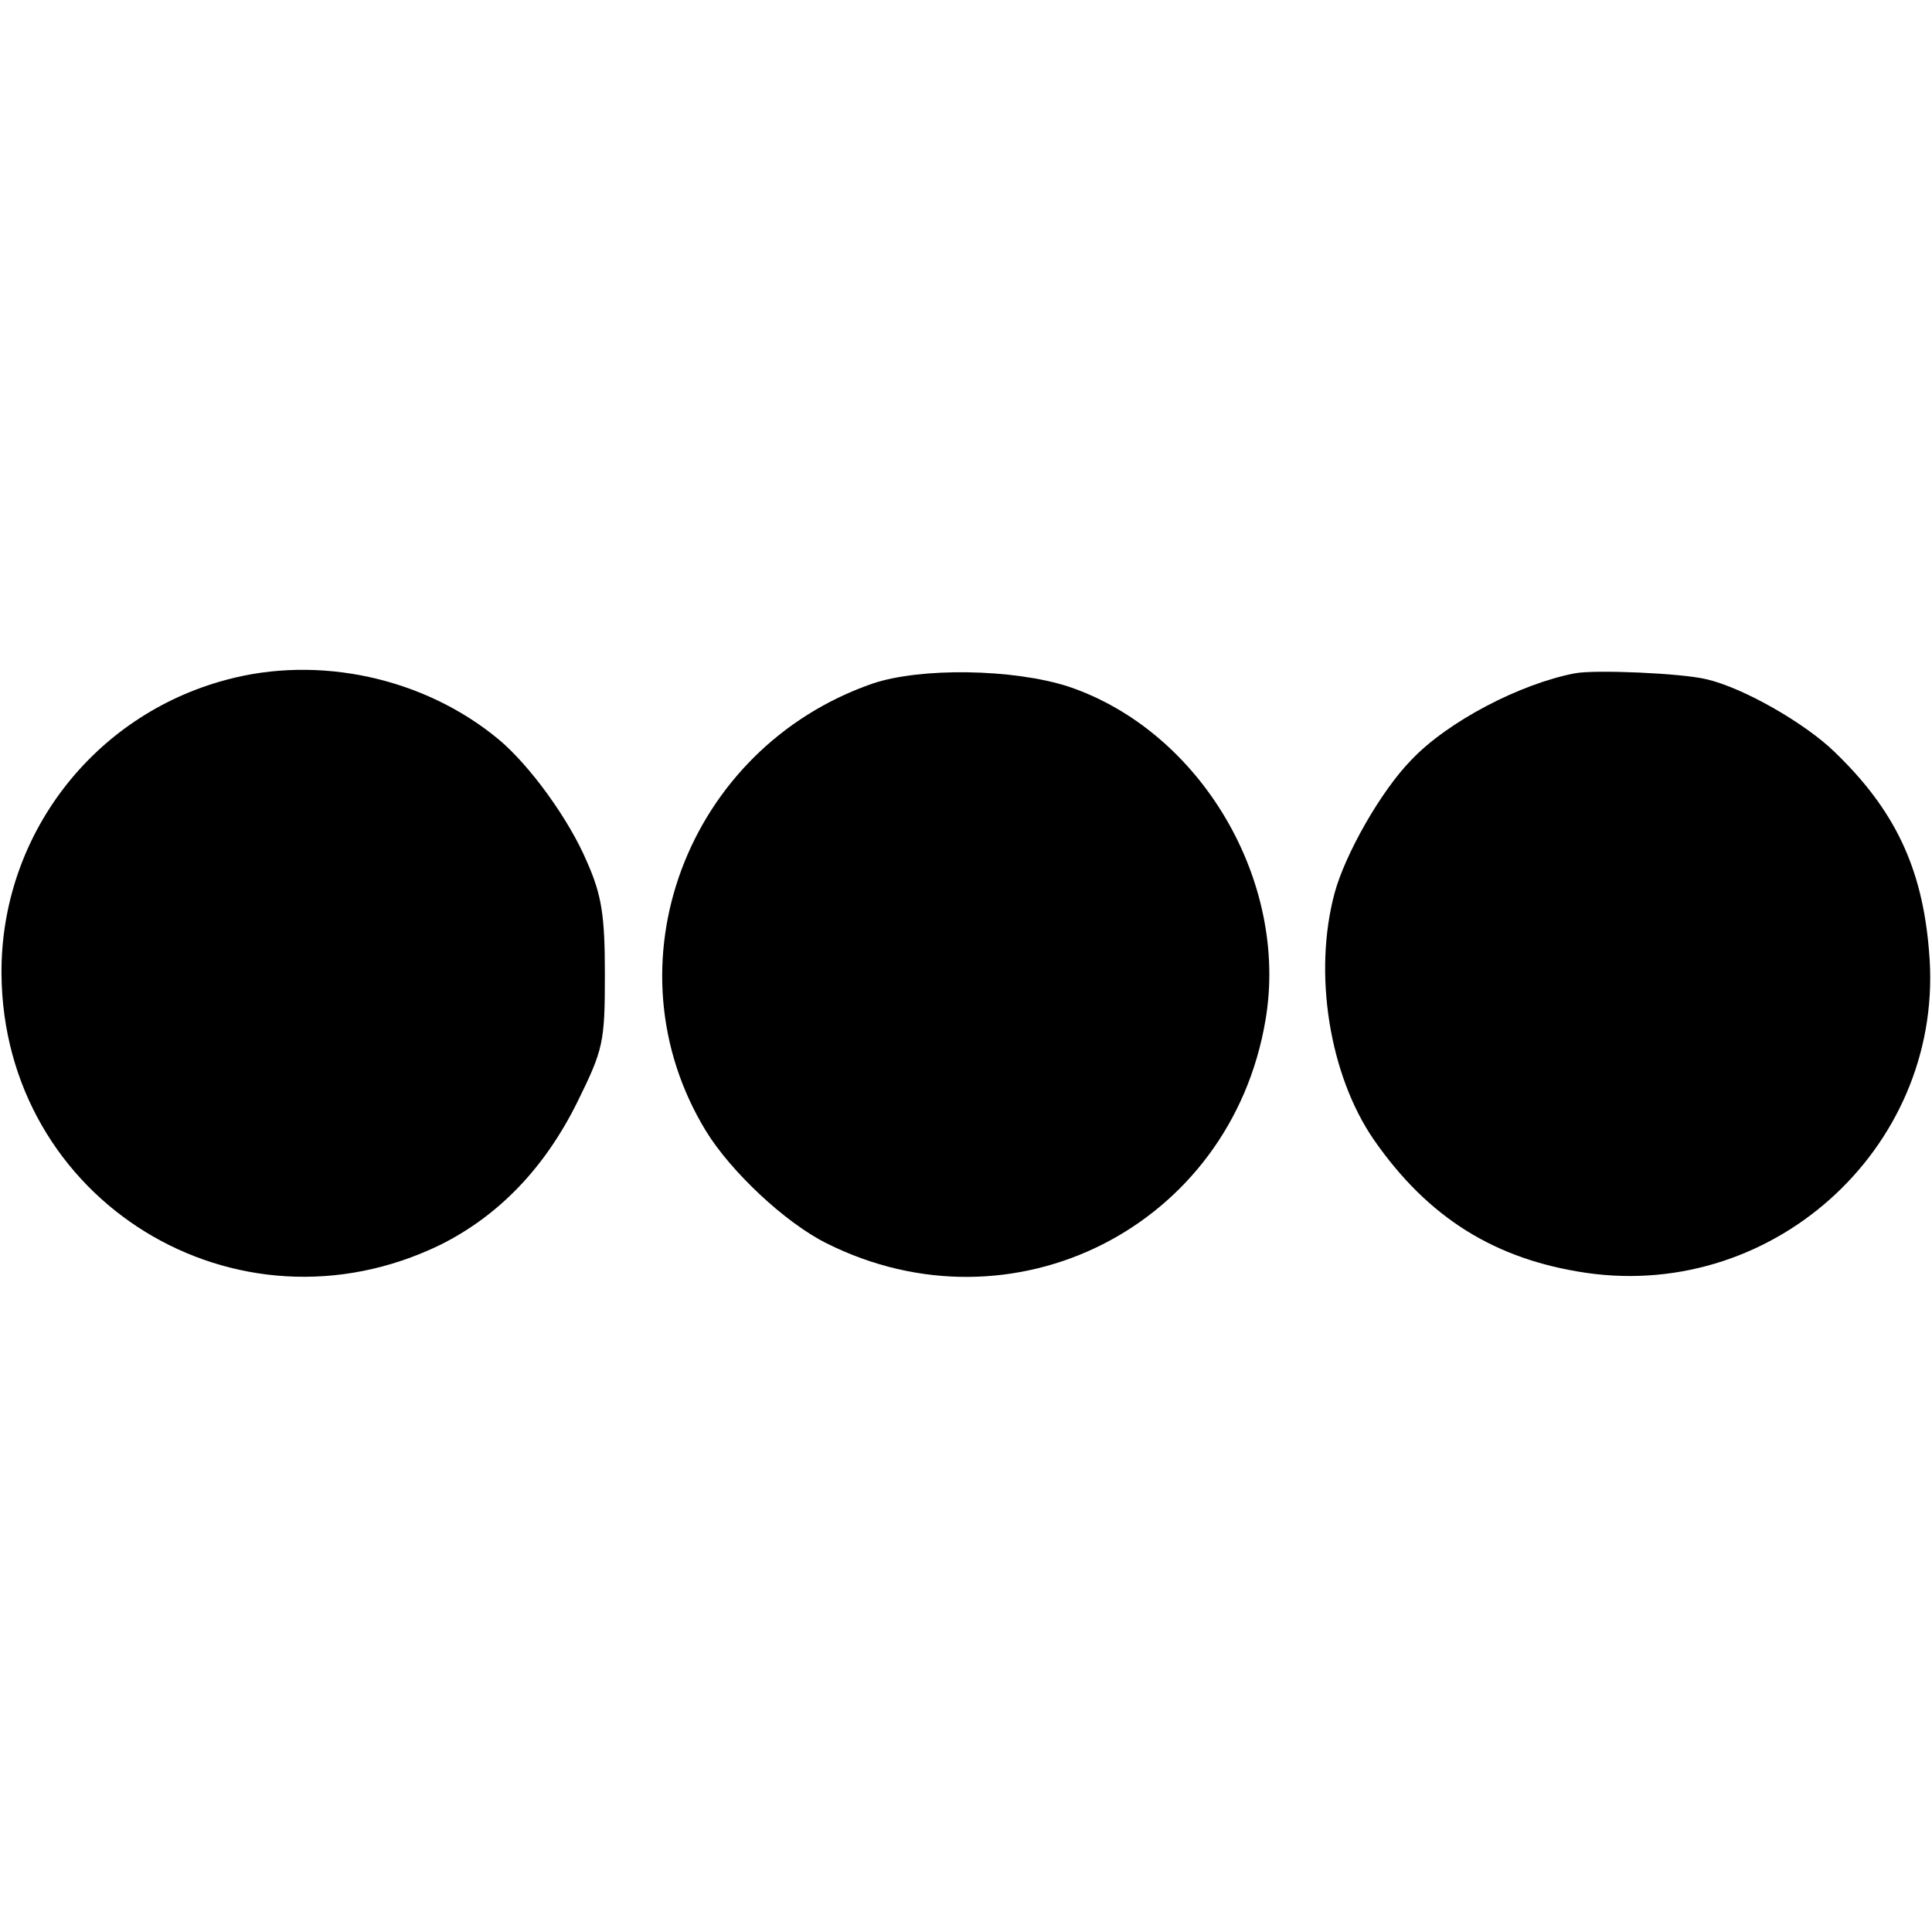
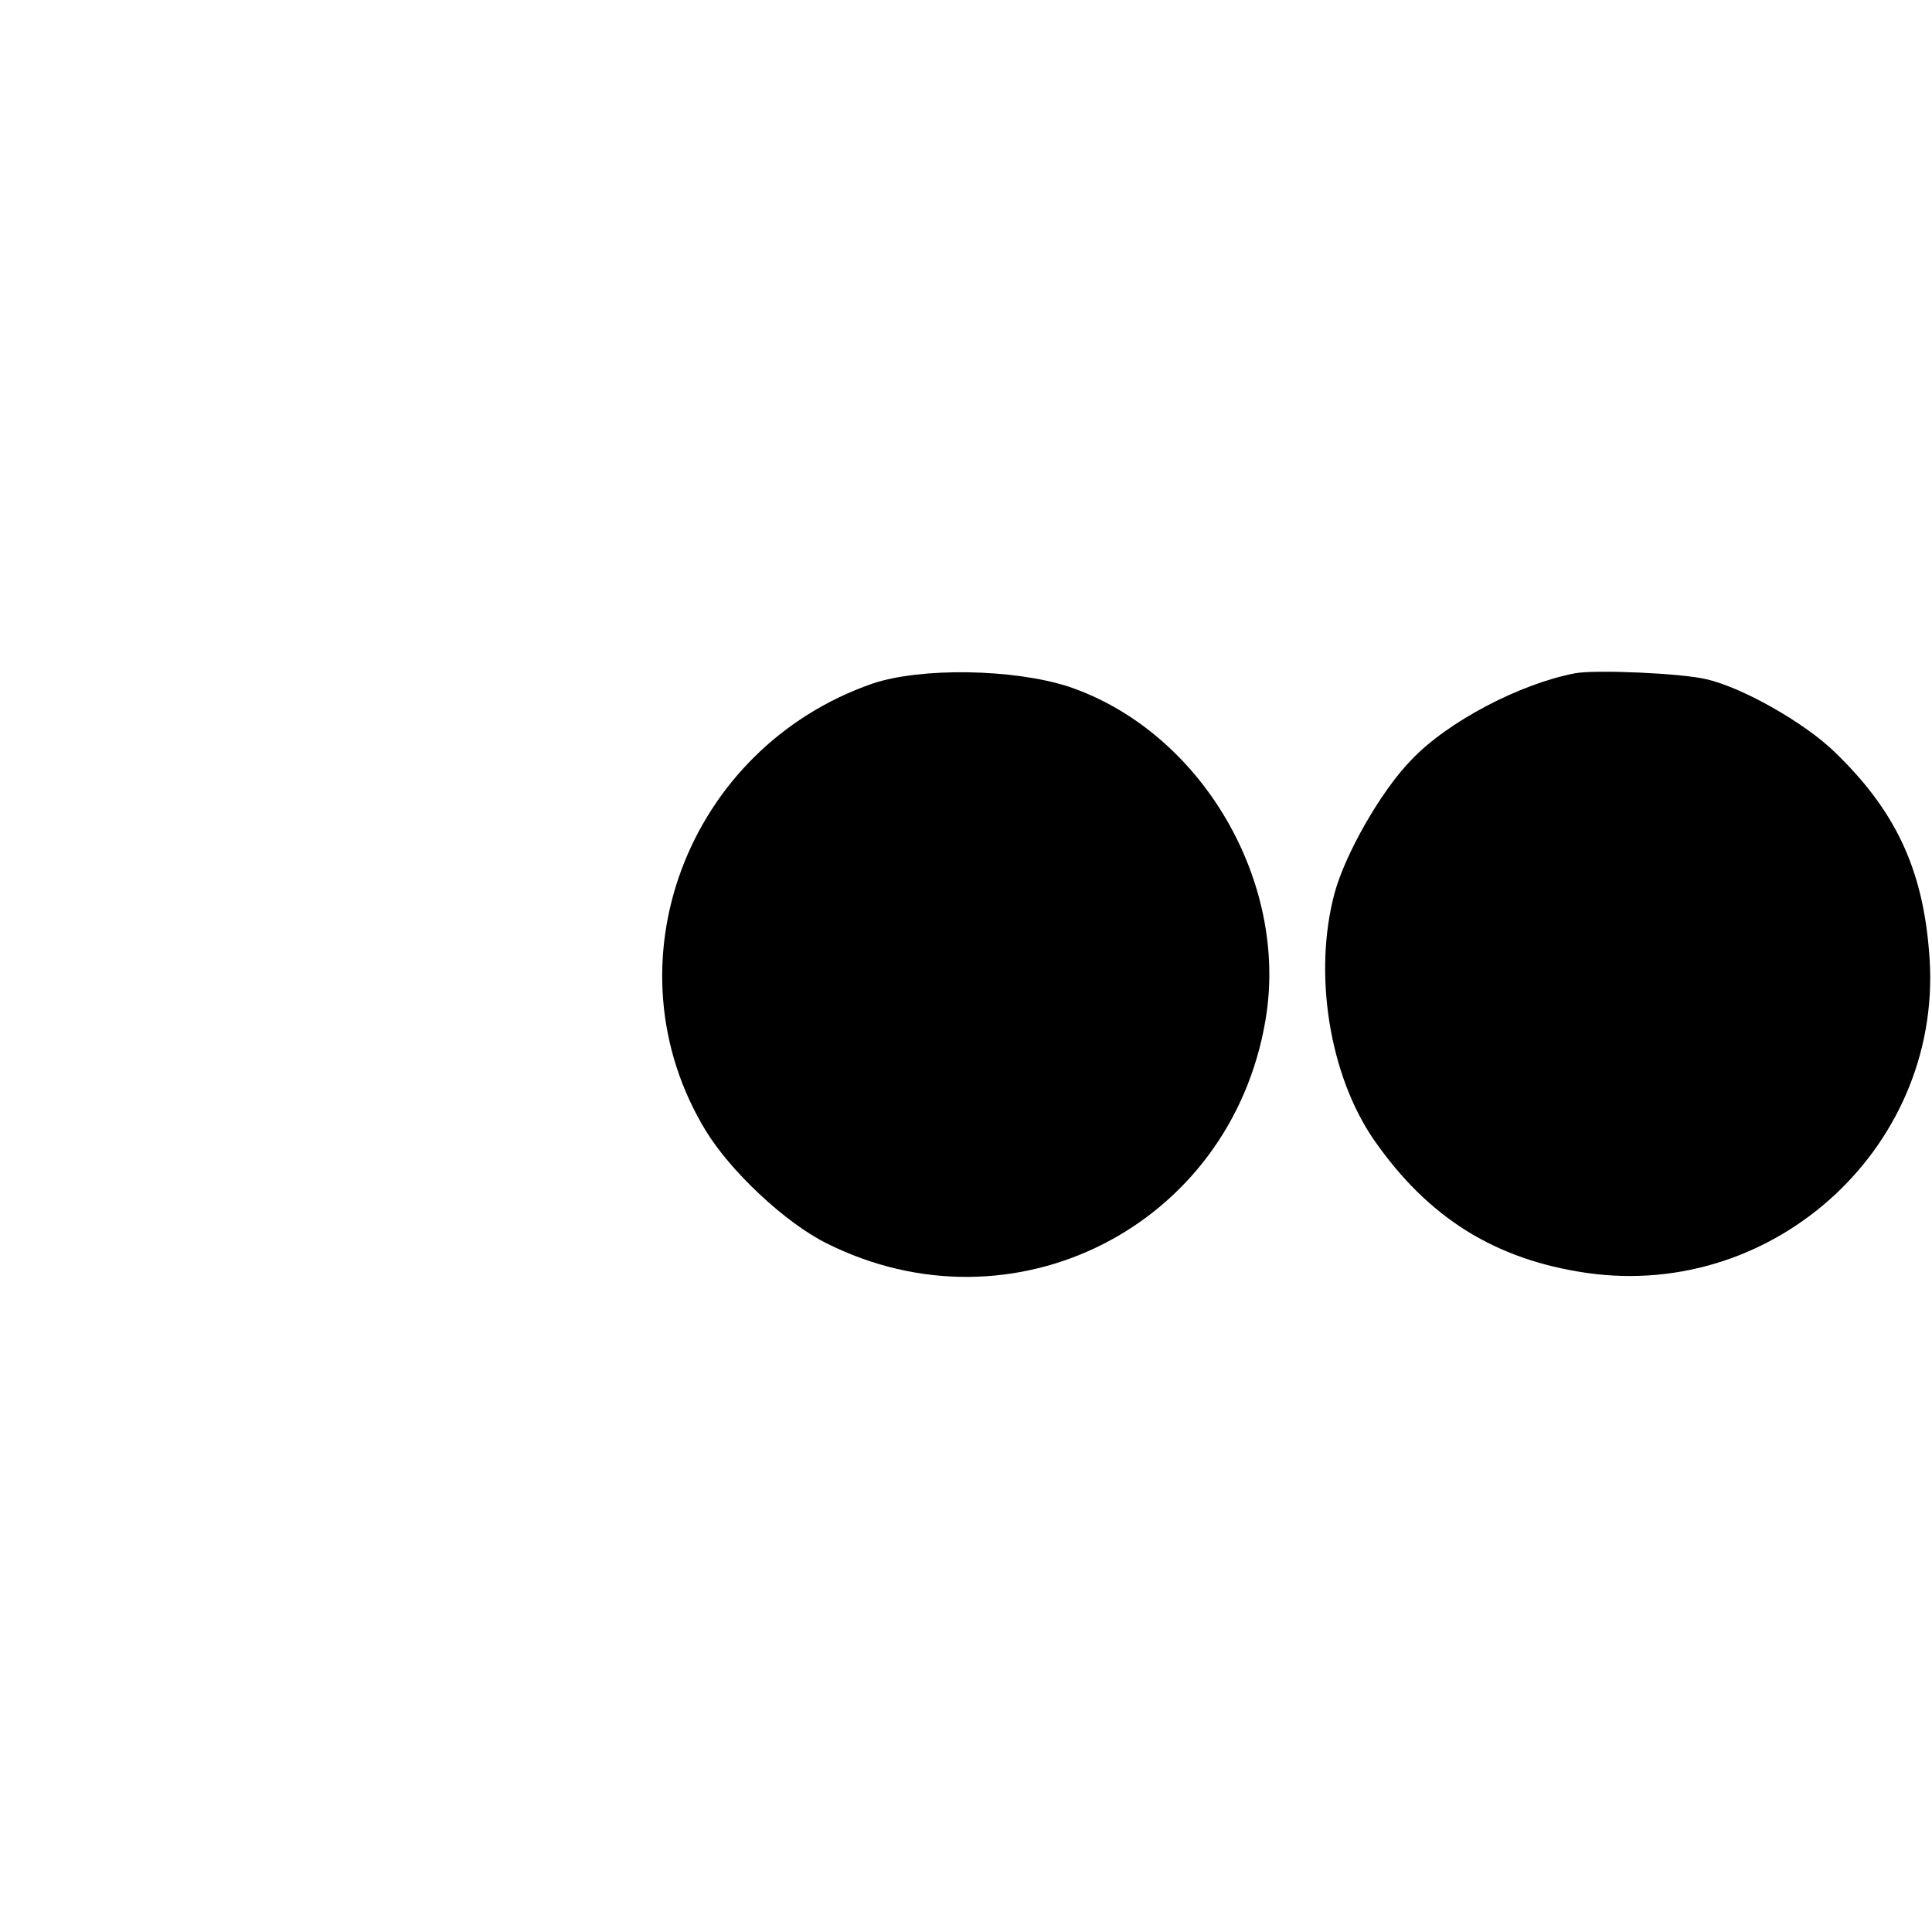
<svg xmlns="http://www.w3.org/2000/svg" version="1.0" width="260pt" height="260pt" viewBox="0 0 260 260" preserveAspectRatio="xMidYMid meet">
  <g transform="translate(0,260) scale(0.1,-0.1)" fill="#000000" stroke="none">
-     <path d="M304 1685 c-179 -48 -303 -210 -302 -395 2 -306 316 -499 591 -365 78 39 140 103 184 192 35 71 37 80 37 172 0 78 -4 106 -24 151 -24 57 -77 130 -119 165 -100 83 -242 114 -367 80z" />
    <path d="M1174 1680 c-250 -87 -360 -379 -224 -602 33 -54 106 -123 162 -151 251 -126 544 22 591 300 32 187 -87 389 -265 449 -74 24 -199 26 -264 4z" />
-     <path d="M2120 1694 c-74 -14 -172 -65 -221 -117 -41 -42 -89 -127 -103 -179 -29 -108 -7 -245 53 -332 73 -105 163 -161 286 -179 257 -37 484 176 461 433 -9 112 -46 190 -127 268 -40 39 -124 87 -173 98 -33 8 -148 13 -176 8z" />
+     <path d="M2120 1694 c-74 -14 -172 -65 -221 -117 -41 -42 -89 -127 -103 -179 -29 -108 -7 -245 53 -332 73 -105 163 -161 286 -179 257 -37 484 176 461 433 -9 112 -46 190 -127 268 -40 39 -124 87 -173 98 -33 8 -148 13 -176 8" />
  </g>
</svg>